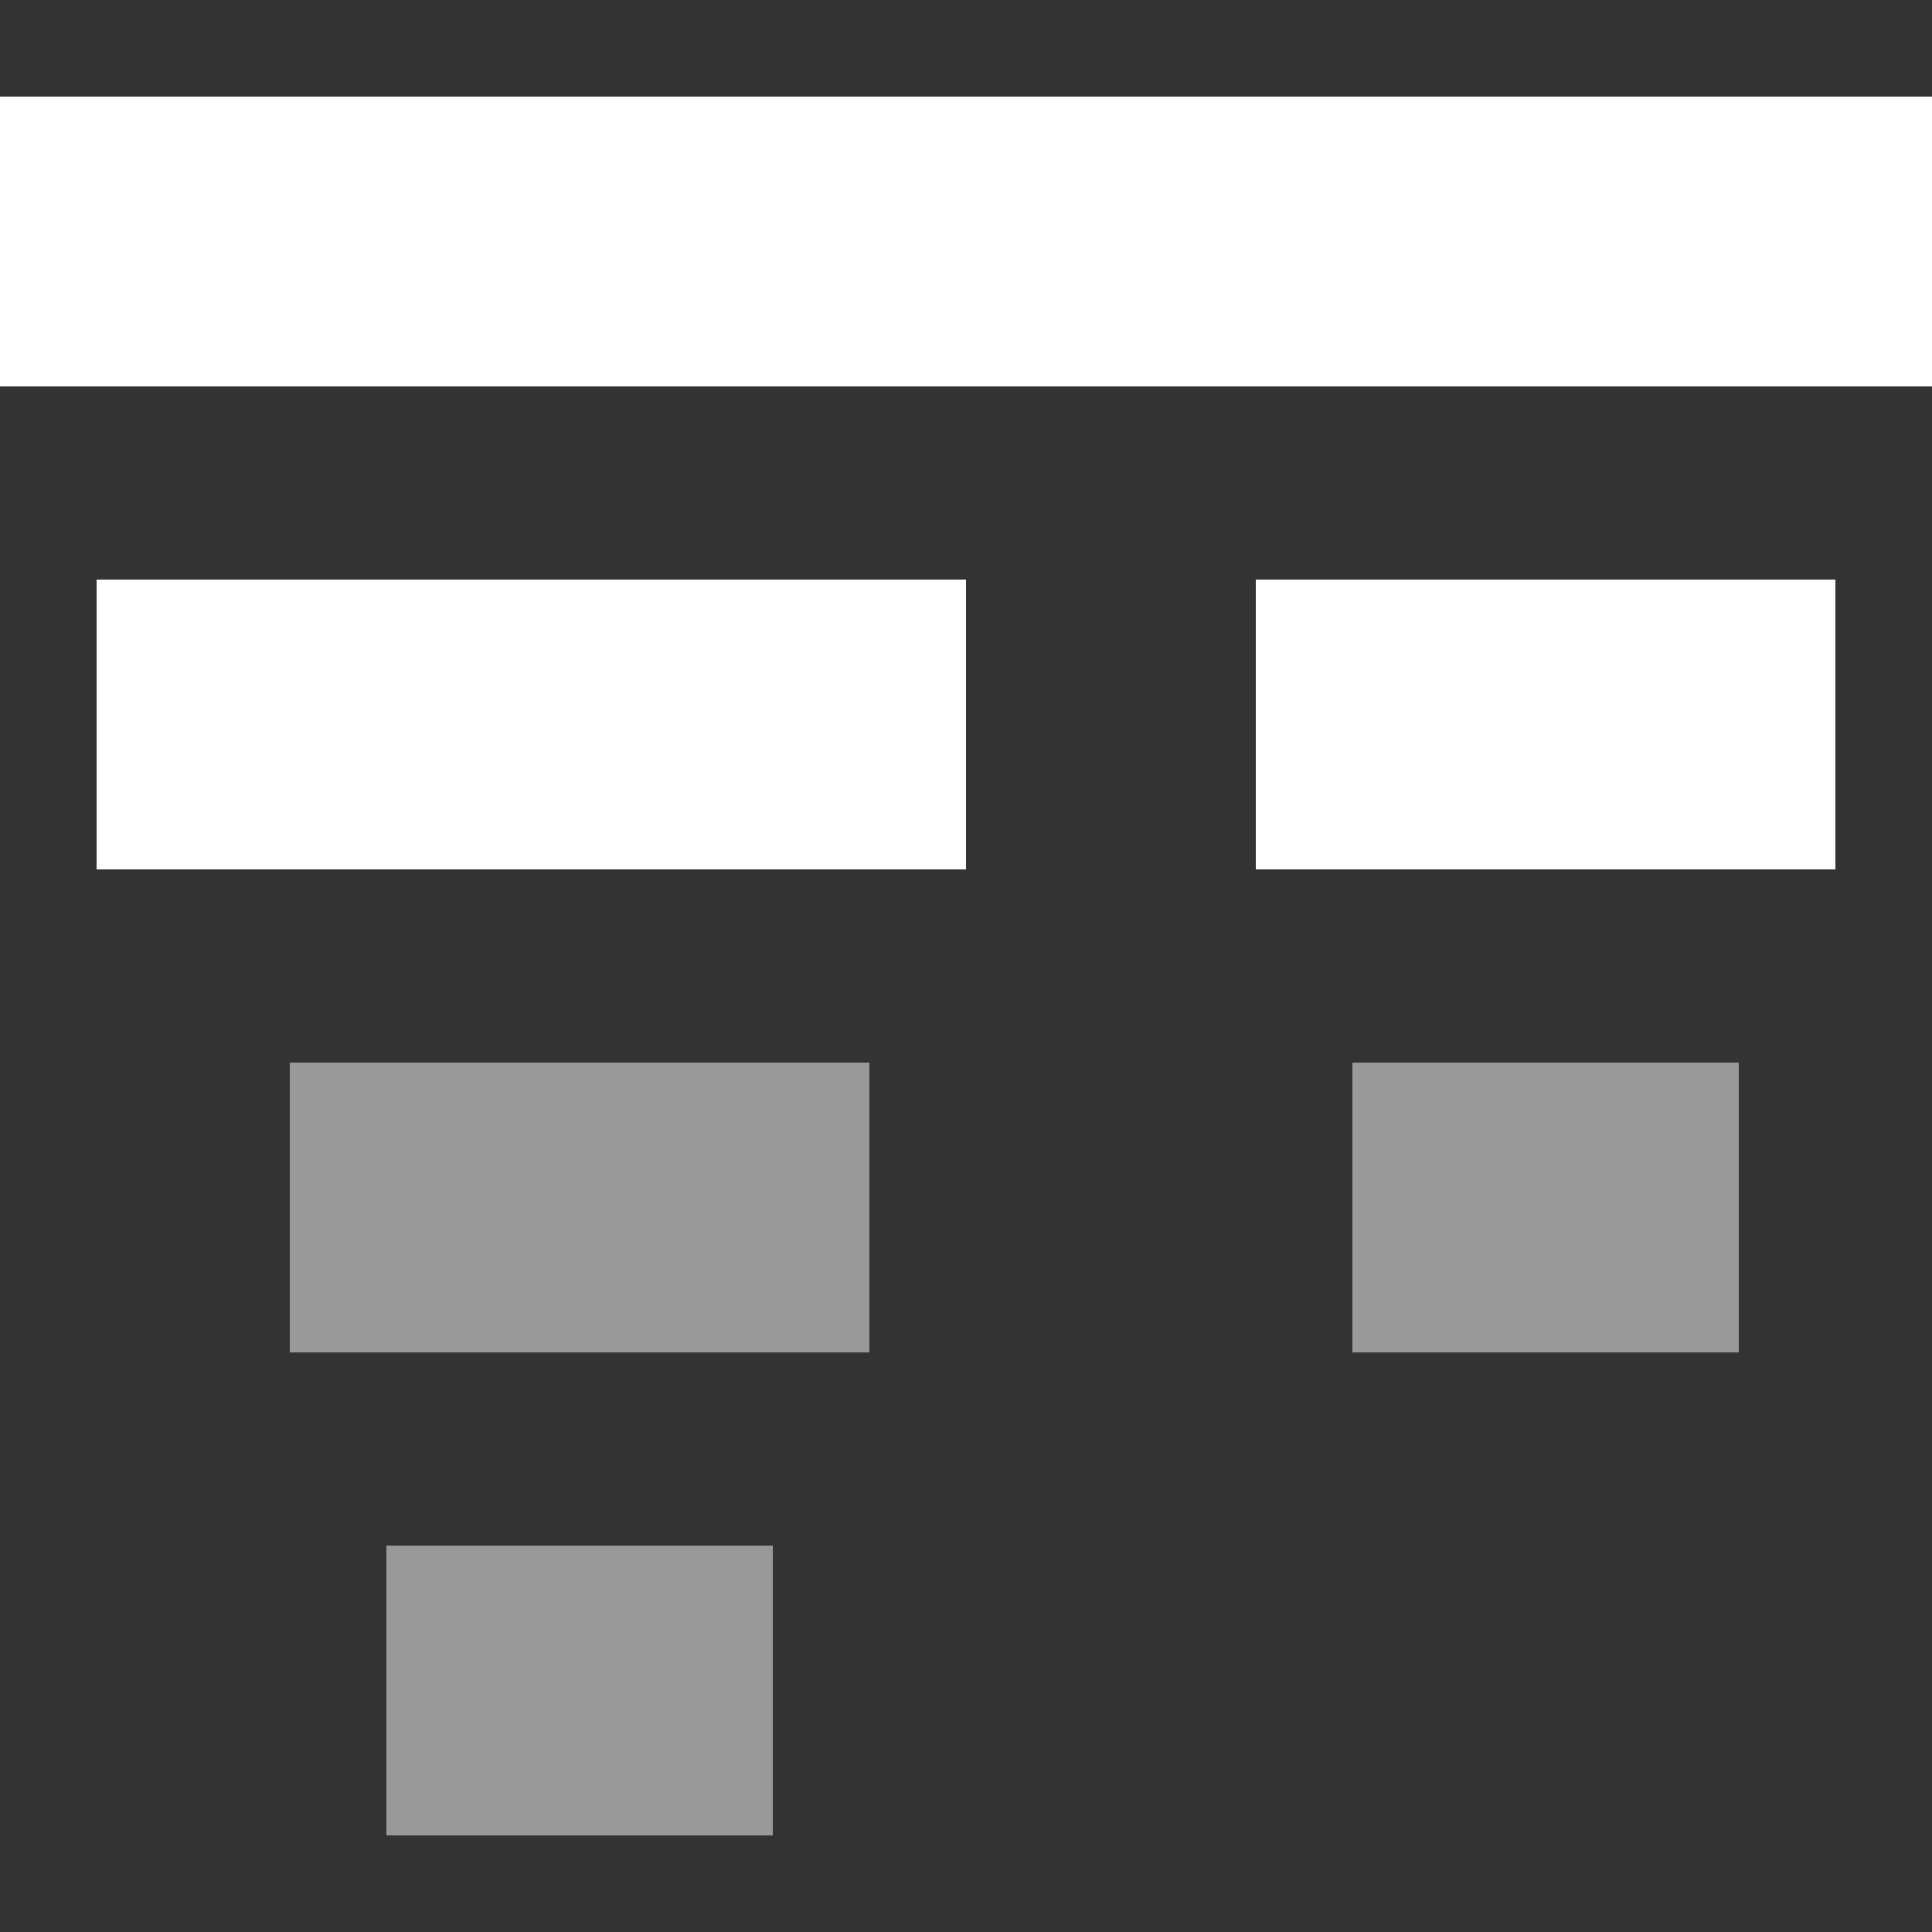
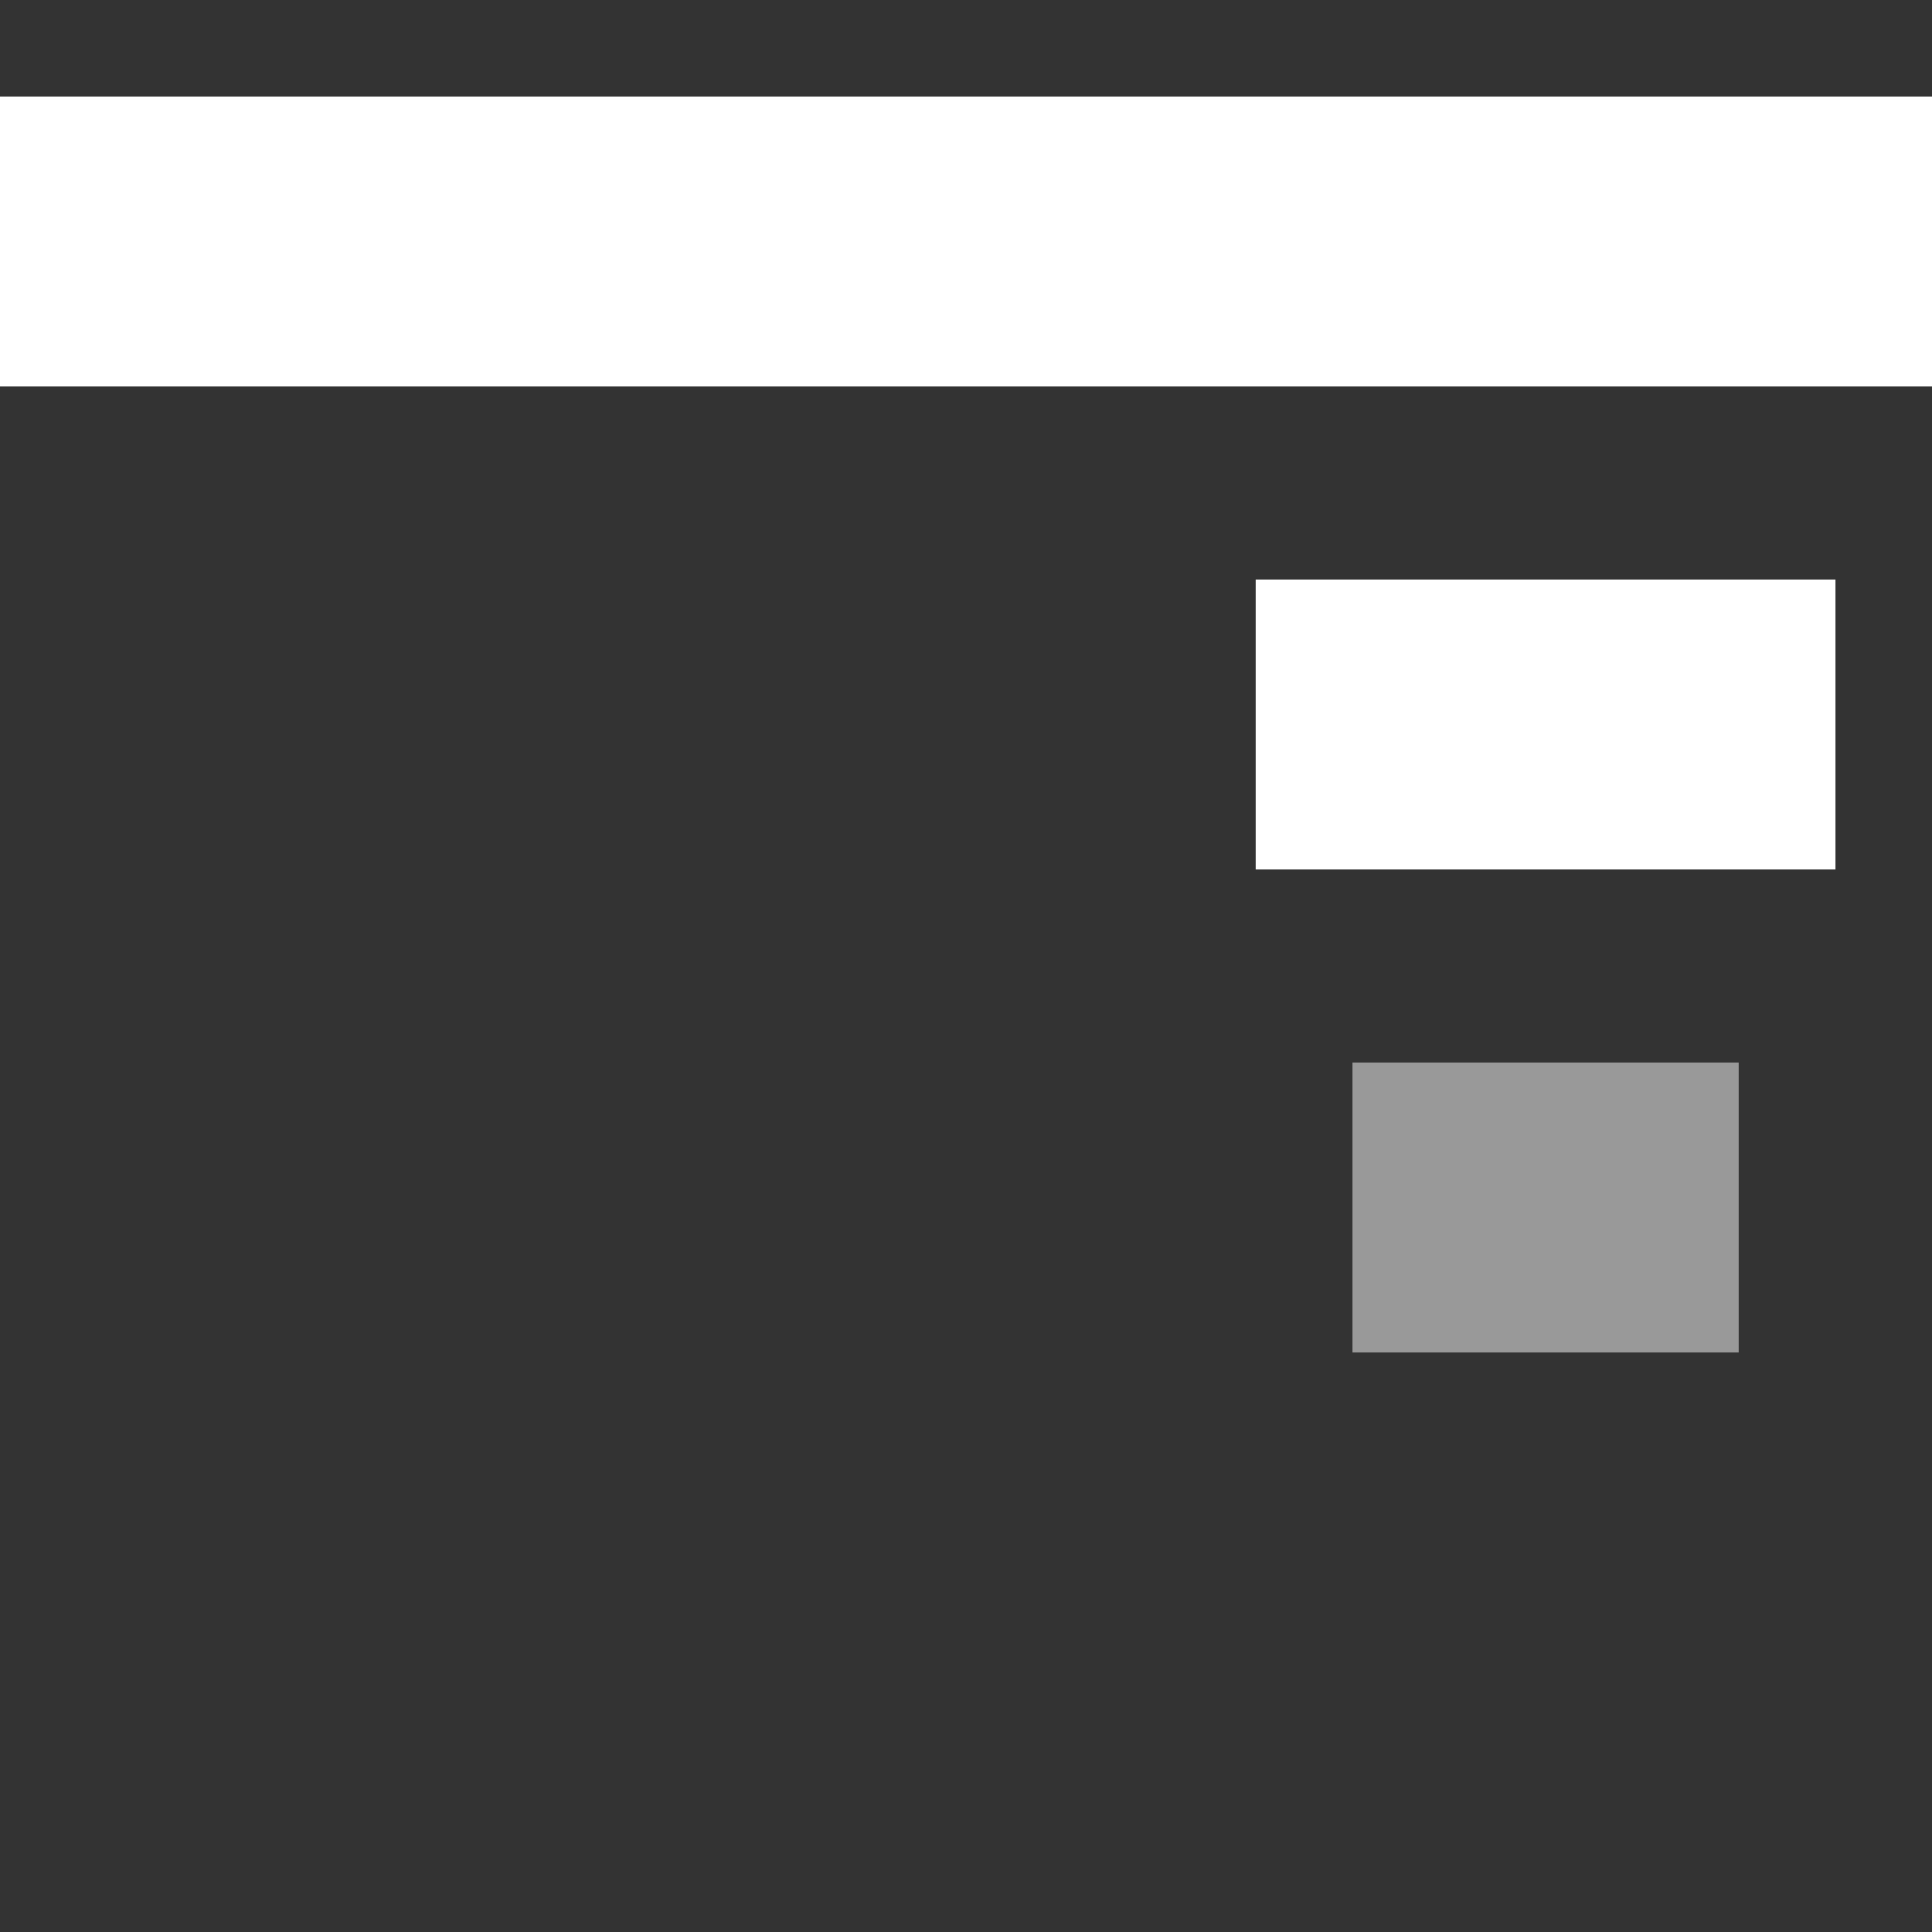
<svg xmlns="http://www.w3.org/2000/svg" width="20" height="20" viewBox="0 0 20 20" fill="none">
  <rect x="0" y="0" width="20" height="20" fill="#333333" stroke="none" />
-   <path d="M9 14V11H3V14H9Z" fill="white" fill-opacity="0.5" />
-   <path d="M8 19V16H4V19H8Z" fill="white" fill-opacity="0.5" />
  <path d="M18 14V11H14V14H18Z" fill="white" fill-opacity="0.5" />
  <path d="M20 4V1H0V4H20Z" fill="white" />
-   <path d="M10 9V6H1V9H10Z" fill="white" />
  <path d="M19 9V6H13V9H19Z" fill="white" />
</svg>